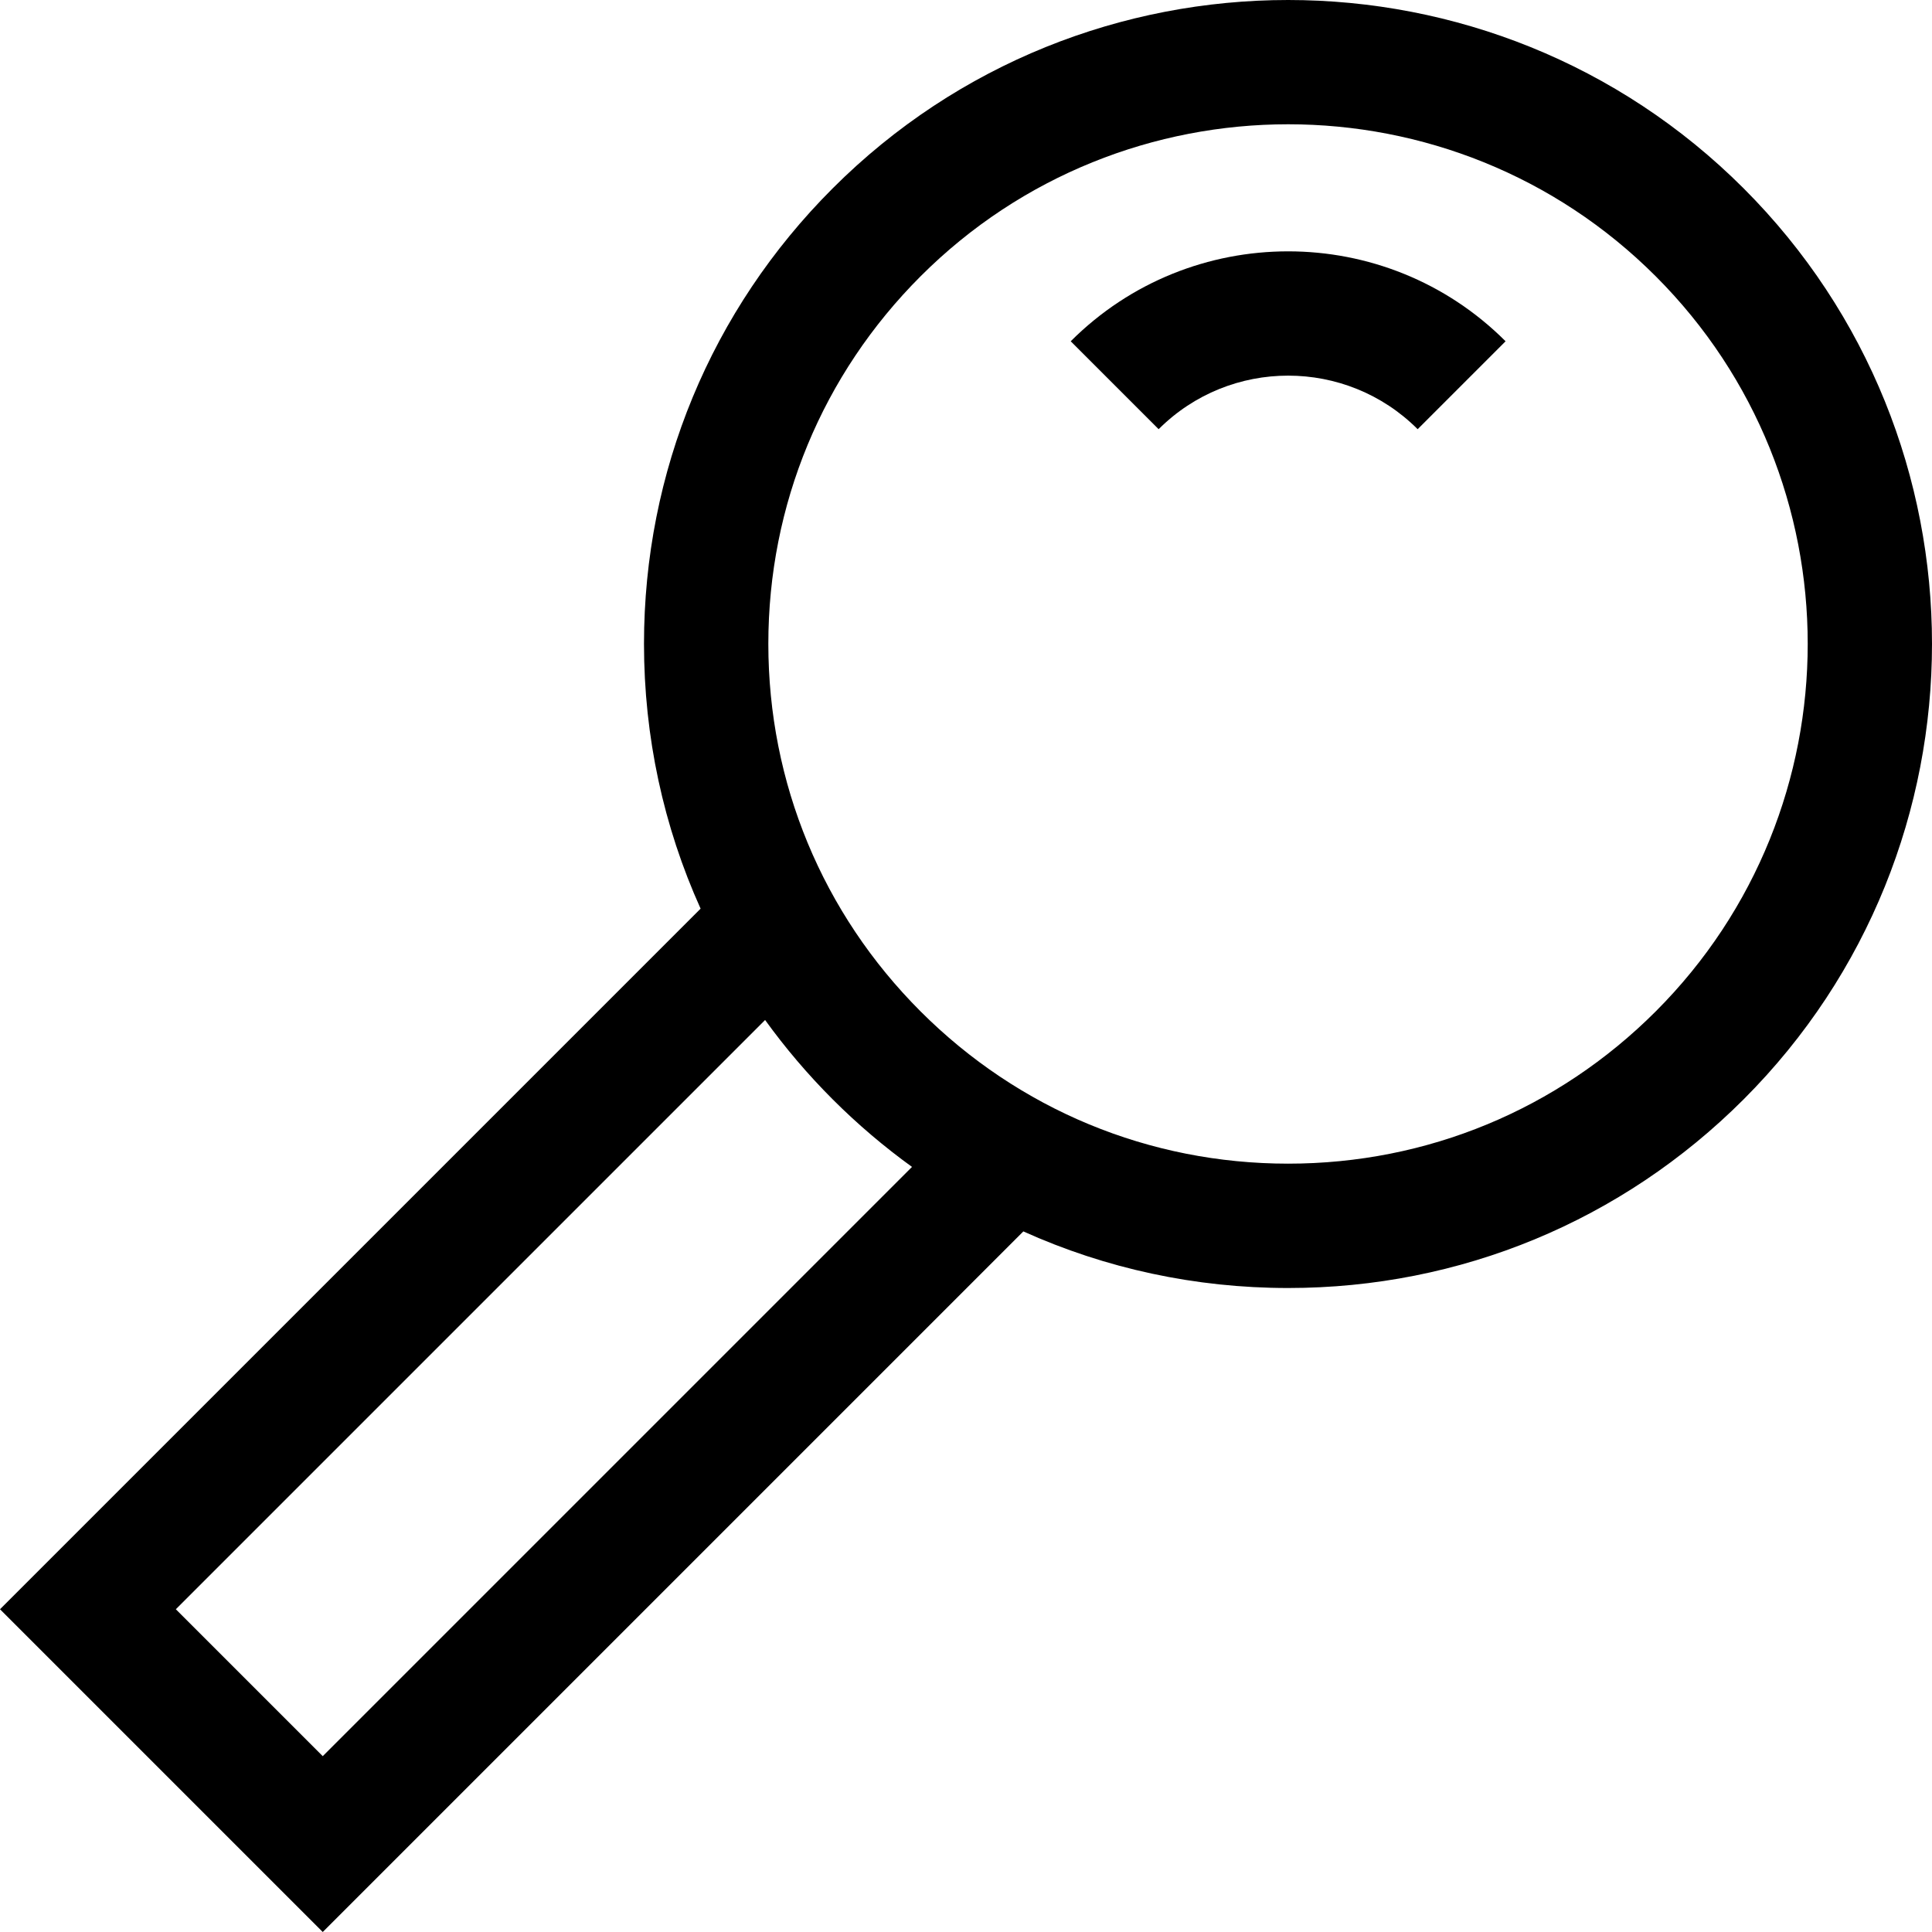
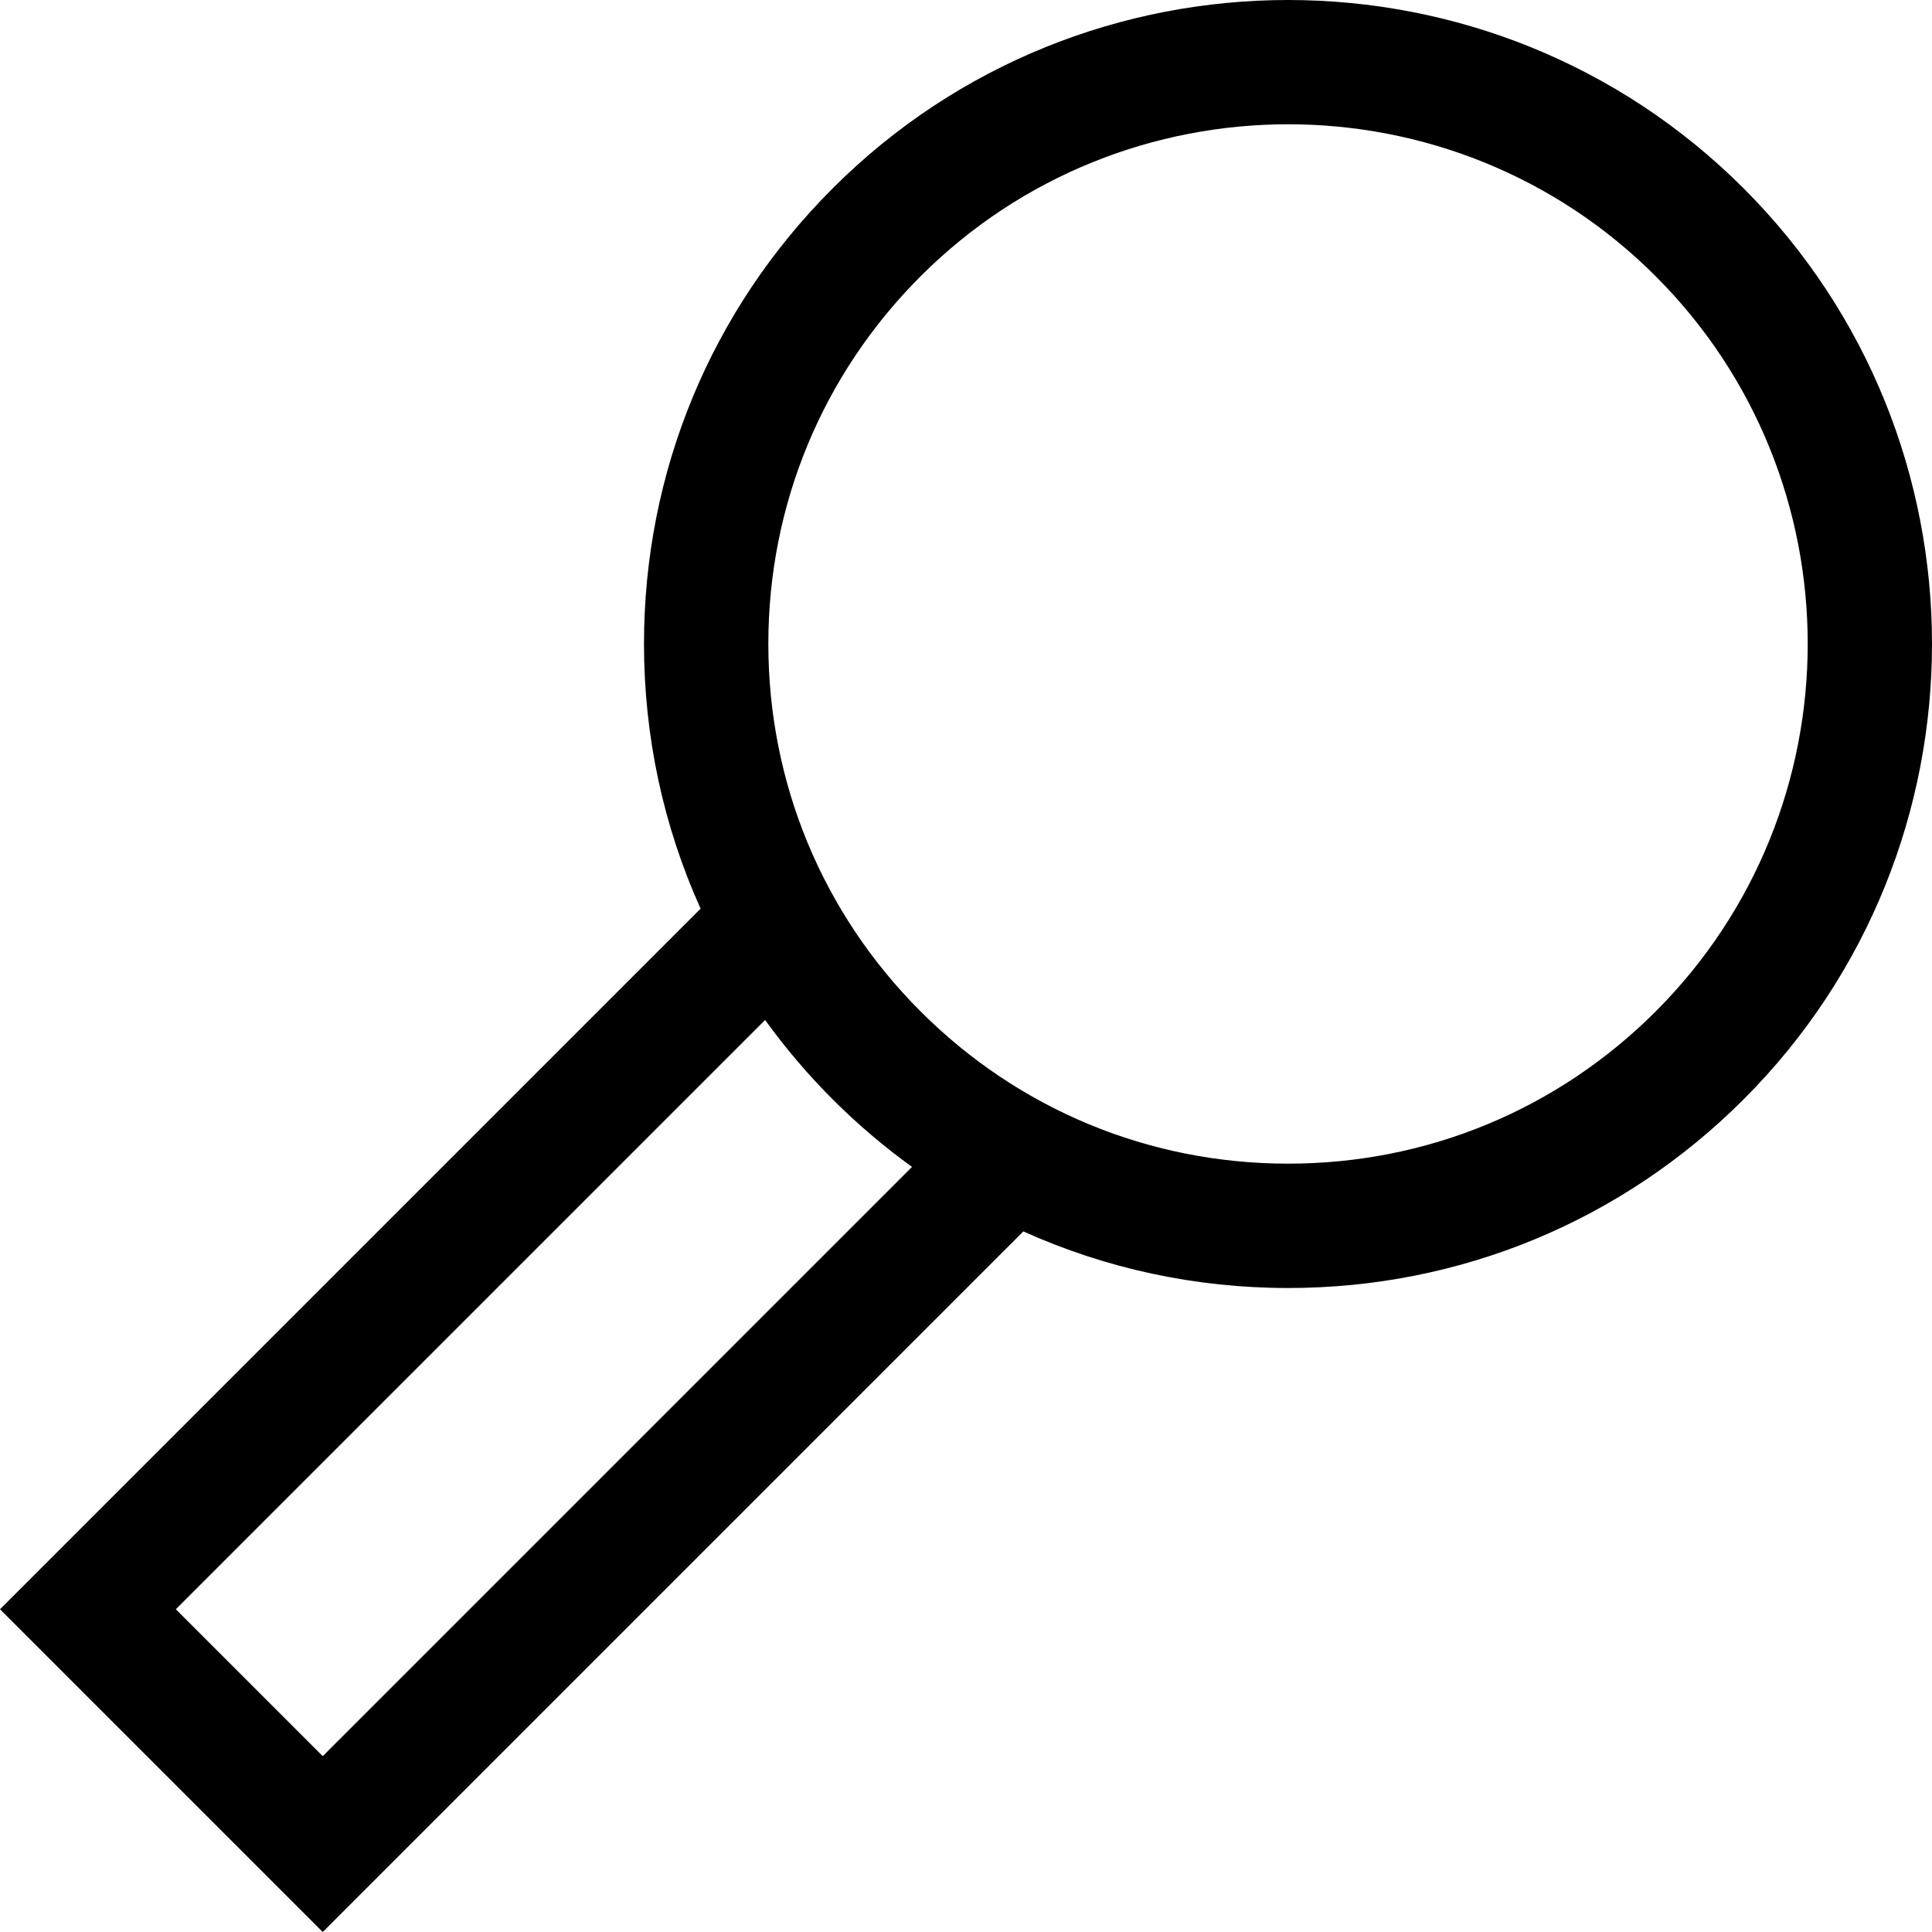
<svg xmlns="http://www.w3.org/2000/svg" fill="#000000" height="800px" width="800px" version="1.1" id="Layer_1" viewBox="0 0 512 512" xml:space="preserve">
  <g>
    <g>
      <path d="M462.08,49.92c-66.561-66.56-174.86-66.56-241.416,0c-32.242,32.242-49.999,75.112-49.999,120.708    c0,24.6,5.178,48.402,15.002,70.174L0,426.469L85.531,512l185.667-185.666c21.772,9.824,45.574,15.002,70.174,15.002    c45.597,0,88.466-17.758,120.708-49.999C528.639,224.777,528.639,116.479,462.08,49.92z M85.531,465.4L46.6,426.469    L202.759,270.31c5.349,7.405,11.32,14.44,17.906,21.026s13.621,12.557,21.026,17.906L85.531,465.4z M438.782,268.034    c-26.018,26.018-60.613,40.348-97.409,40.348c-36.796,0-71.39-14.327-97.409-40.347c-26.018-26.018-40.348-60.613-40.348-97.409    c0-36.796,14.329-71.389,40.348-97.409c26.852-26.851,62.135-40.283,97.409-40.283c35.28,0,70.549,13.424,97.409,40.283    C492.492,126.928,492.492,214.323,438.782,268.034z" />
    </g>
  </g>
  <g>
    <g>
-       <path d="M283.752,90.44l23.3,23.3c18.925-18.924,49.717-18.924,68.642,0l23.3-23.3C367.222,58.666,315.523,58.666,283.752,90.44z" />
-     </g>
+       </g>
  </g>
</svg>